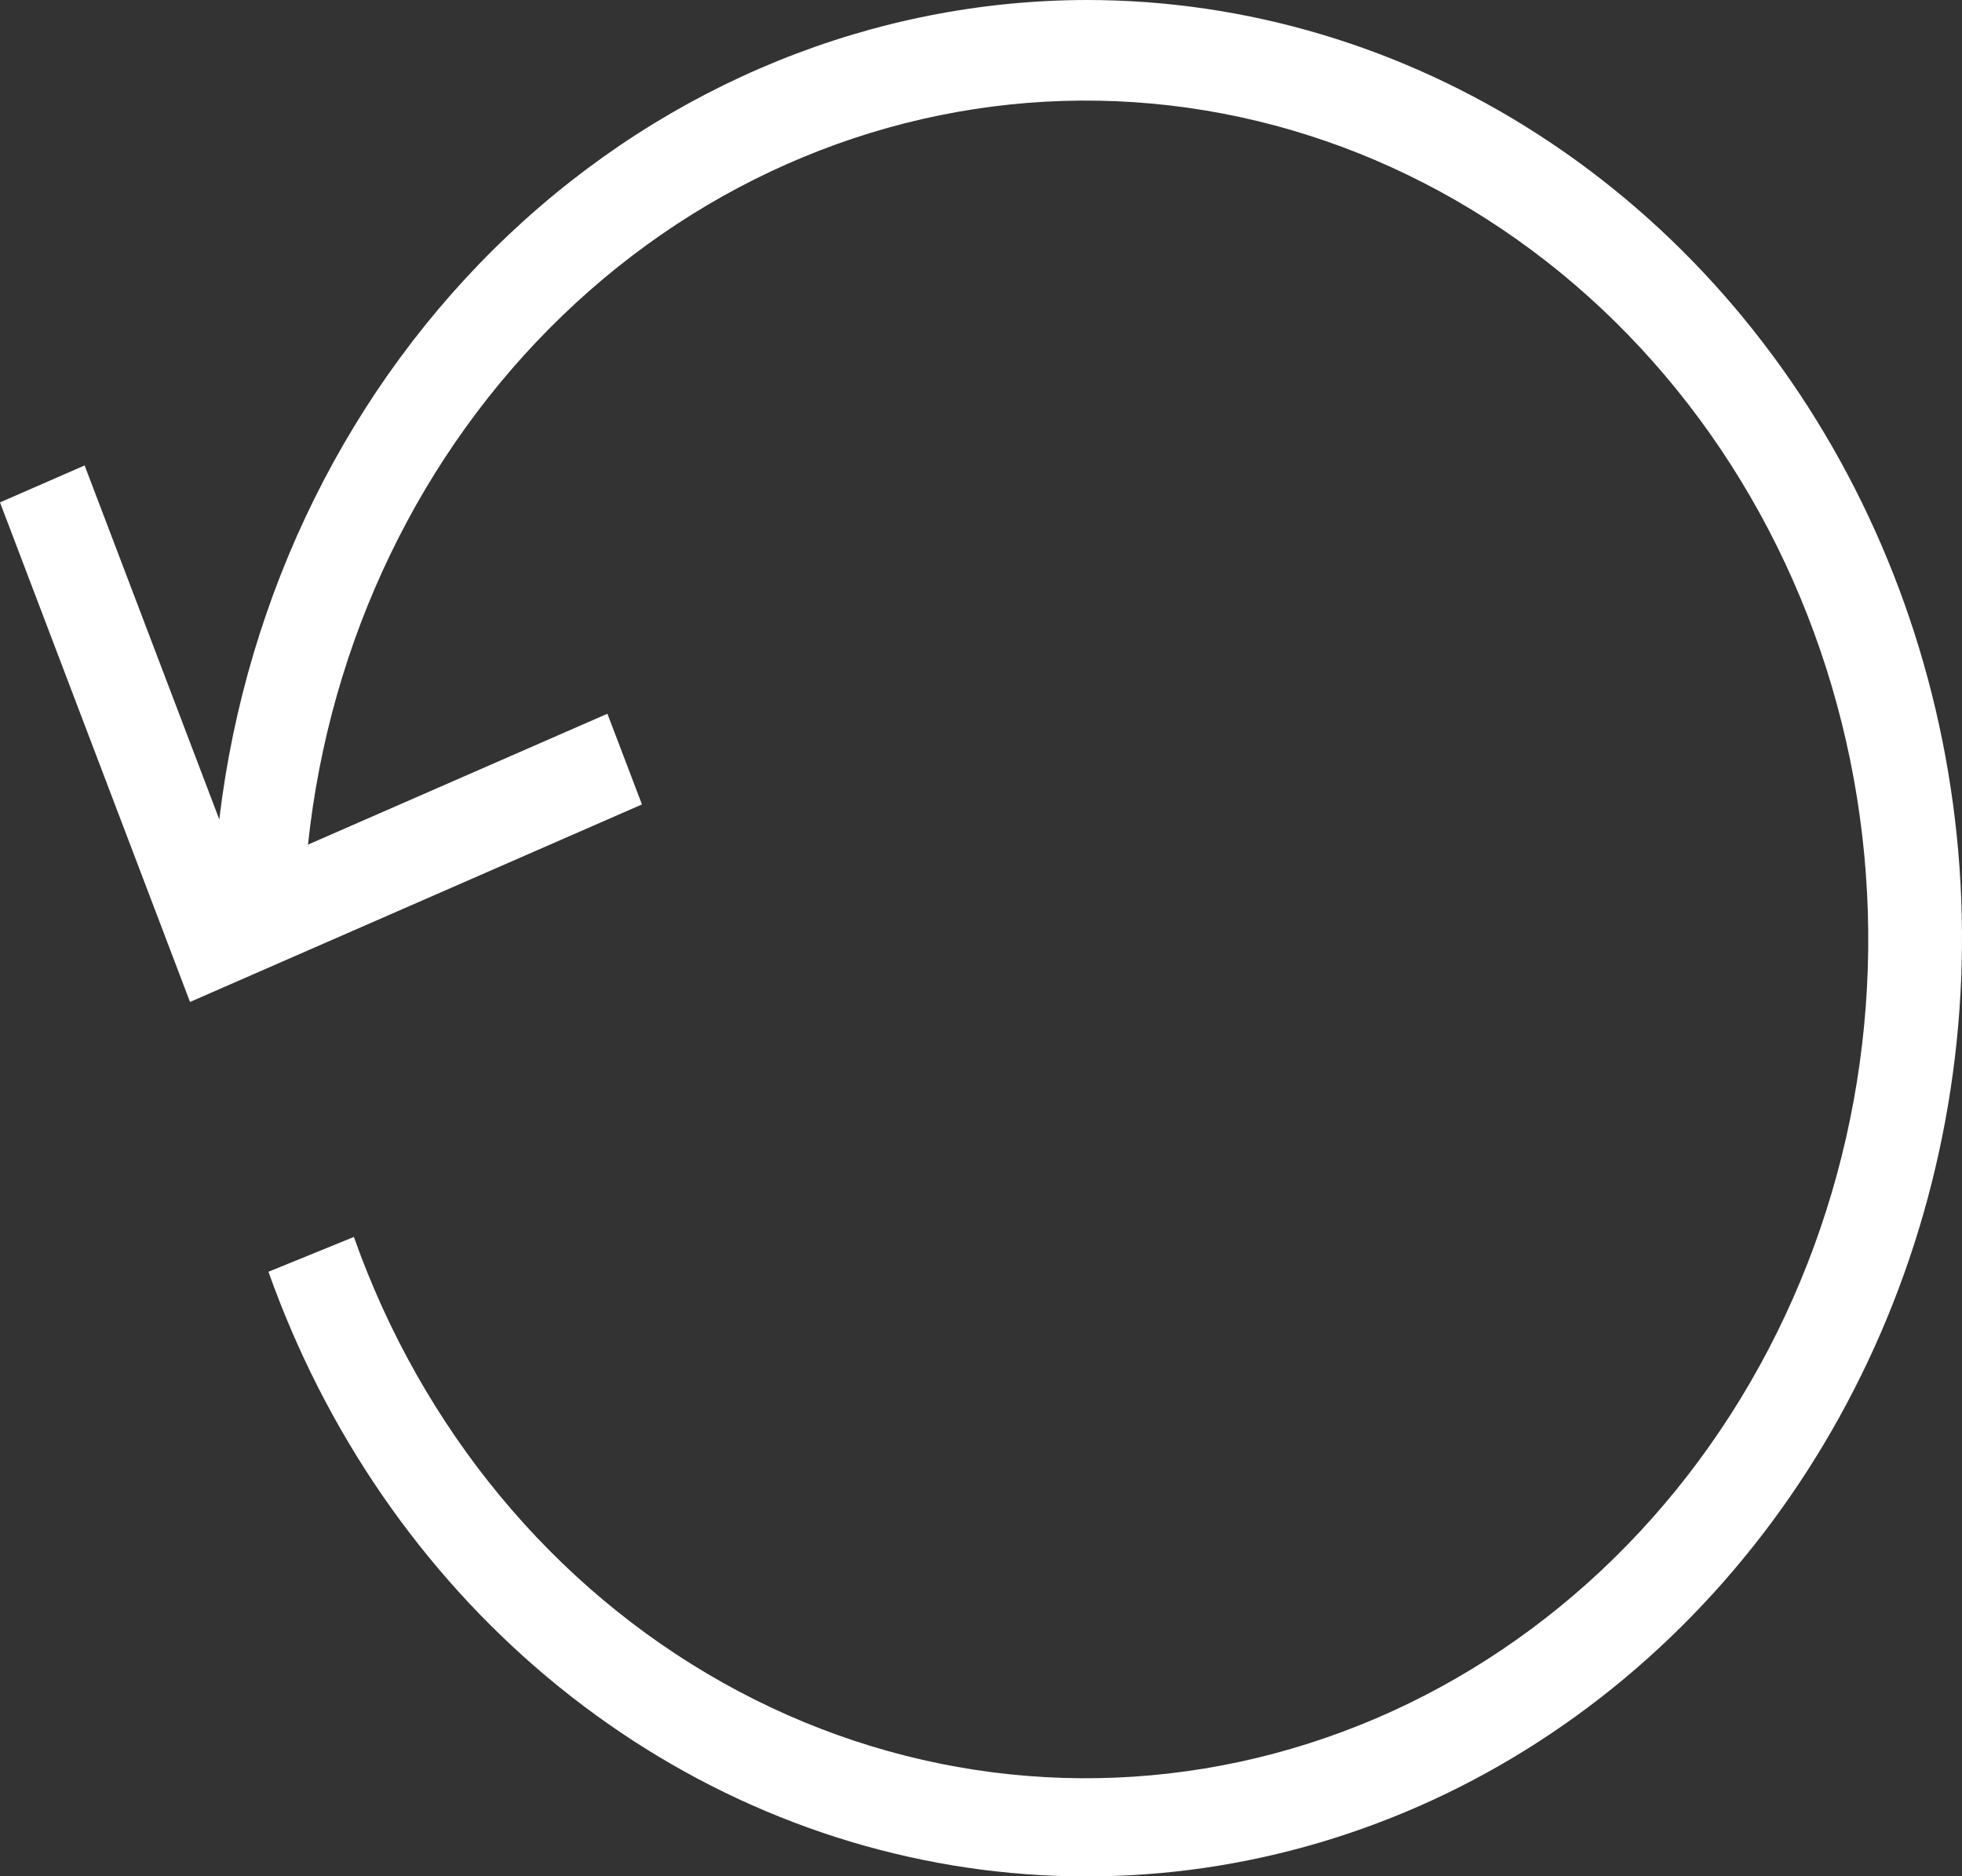
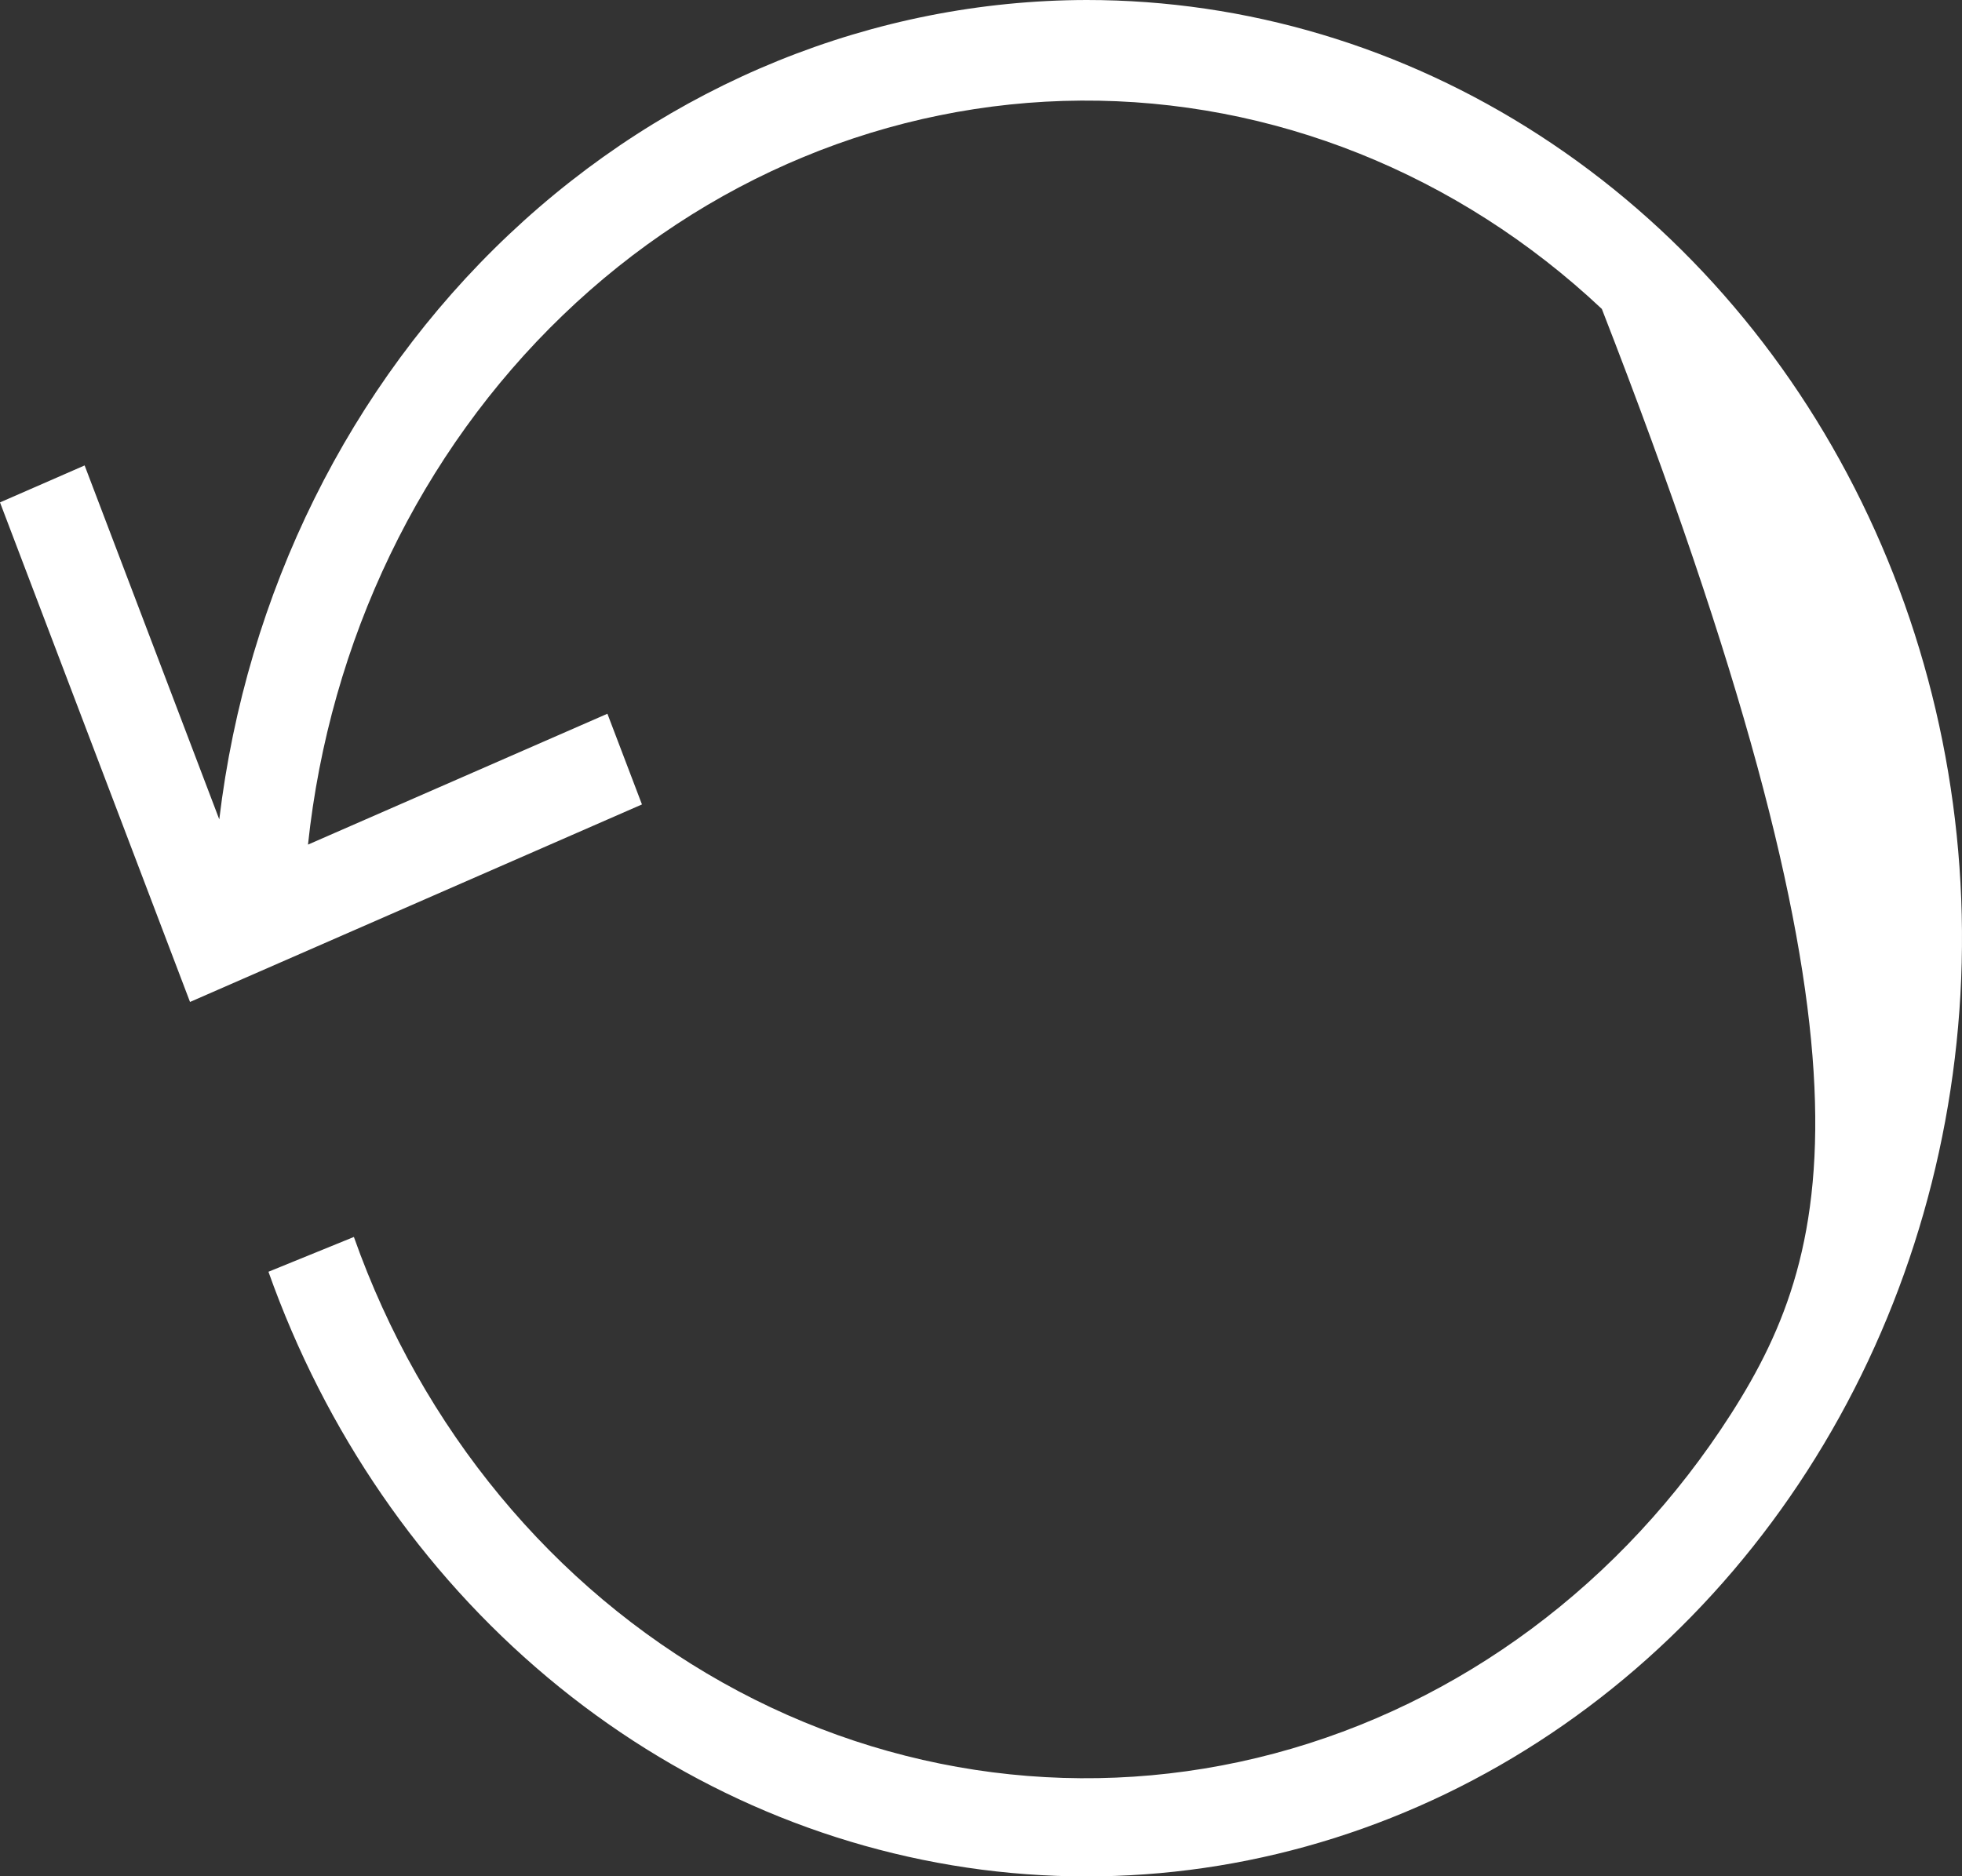
<svg xmlns="http://www.w3.org/2000/svg" width="46" height="44" viewBox="0 0 46 44" fill="none">
  <rect x="0" y="0" width="46" height="44" fill="#333333" stroke="none" />
-   <path d="M25.478 0C20.49 0.009 15.675 1.964 11.933 5.499C8.19 9.035 5.776 13.911 5.141 19.215L1.984 10.915L0 11.782L4.455 23.497L15.051 18.865L14.241 16.738L7.221 19.807C7.729 15.025 9.854 10.608 13.195 7.393C16.535 4.177 20.86 2.387 25.349 2.359C29.838 2.332 34.181 4.07 37.556 7.245C40.93 10.419 43.102 14.81 43.66 19.585C44.218 24.361 43.124 29.19 40.584 33.159C38.045 37.128 34.236 39.961 29.879 41.121C25.522 42.282 20.919 41.691 16.942 39.458C12.965 37.226 9.889 33.508 8.297 29.008L6.294 29.824C7.624 33.574 9.886 36.862 12.833 39.333C15.781 41.805 19.302 43.365 23.017 43.846C26.732 44.326 30.499 43.709 33.911 42.061C37.322 40.412 40.248 37.795 42.372 34.493C44.497 31.19 45.738 27.328 45.963 23.324C46.188 19.319 45.387 15.325 43.647 11.774C41.908 8.222 39.296 5.248 36.093 3.173C32.891 1.097 29.22 0 25.478 0Z" fill="white" />
+   <path d="M25.478 0C20.49 0.009 15.675 1.964 11.933 5.499C8.19 9.035 5.776 13.911 5.141 19.215L1.984 10.915L0 11.782L4.455 23.497L15.051 18.865L14.241 16.738L7.221 19.807C7.729 15.025 9.854 10.608 13.195 7.393C16.535 4.177 20.86 2.387 25.349 2.359C29.838 2.332 34.181 4.07 37.556 7.245C44.218 24.361 43.124 29.19 40.584 33.159C38.045 37.128 34.236 39.961 29.879 41.121C25.522 42.282 20.919 41.691 16.942 39.458C12.965 37.226 9.889 33.508 8.297 29.008L6.294 29.824C7.624 33.574 9.886 36.862 12.833 39.333C15.781 41.805 19.302 43.365 23.017 43.846C26.732 44.326 30.499 43.709 33.911 42.061C37.322 40.412 40.248 37.795 42.372 34.493C44.497 31.19 45.738 27.328 45.963 23.324C46.188 19.319 45.387 15.325 43.647 11.774C41.908 8.222 39.296 5.248 36.093 3.173C32.891 1.097 29.22 0 25.478 0Z" fill="white" />
</svg>